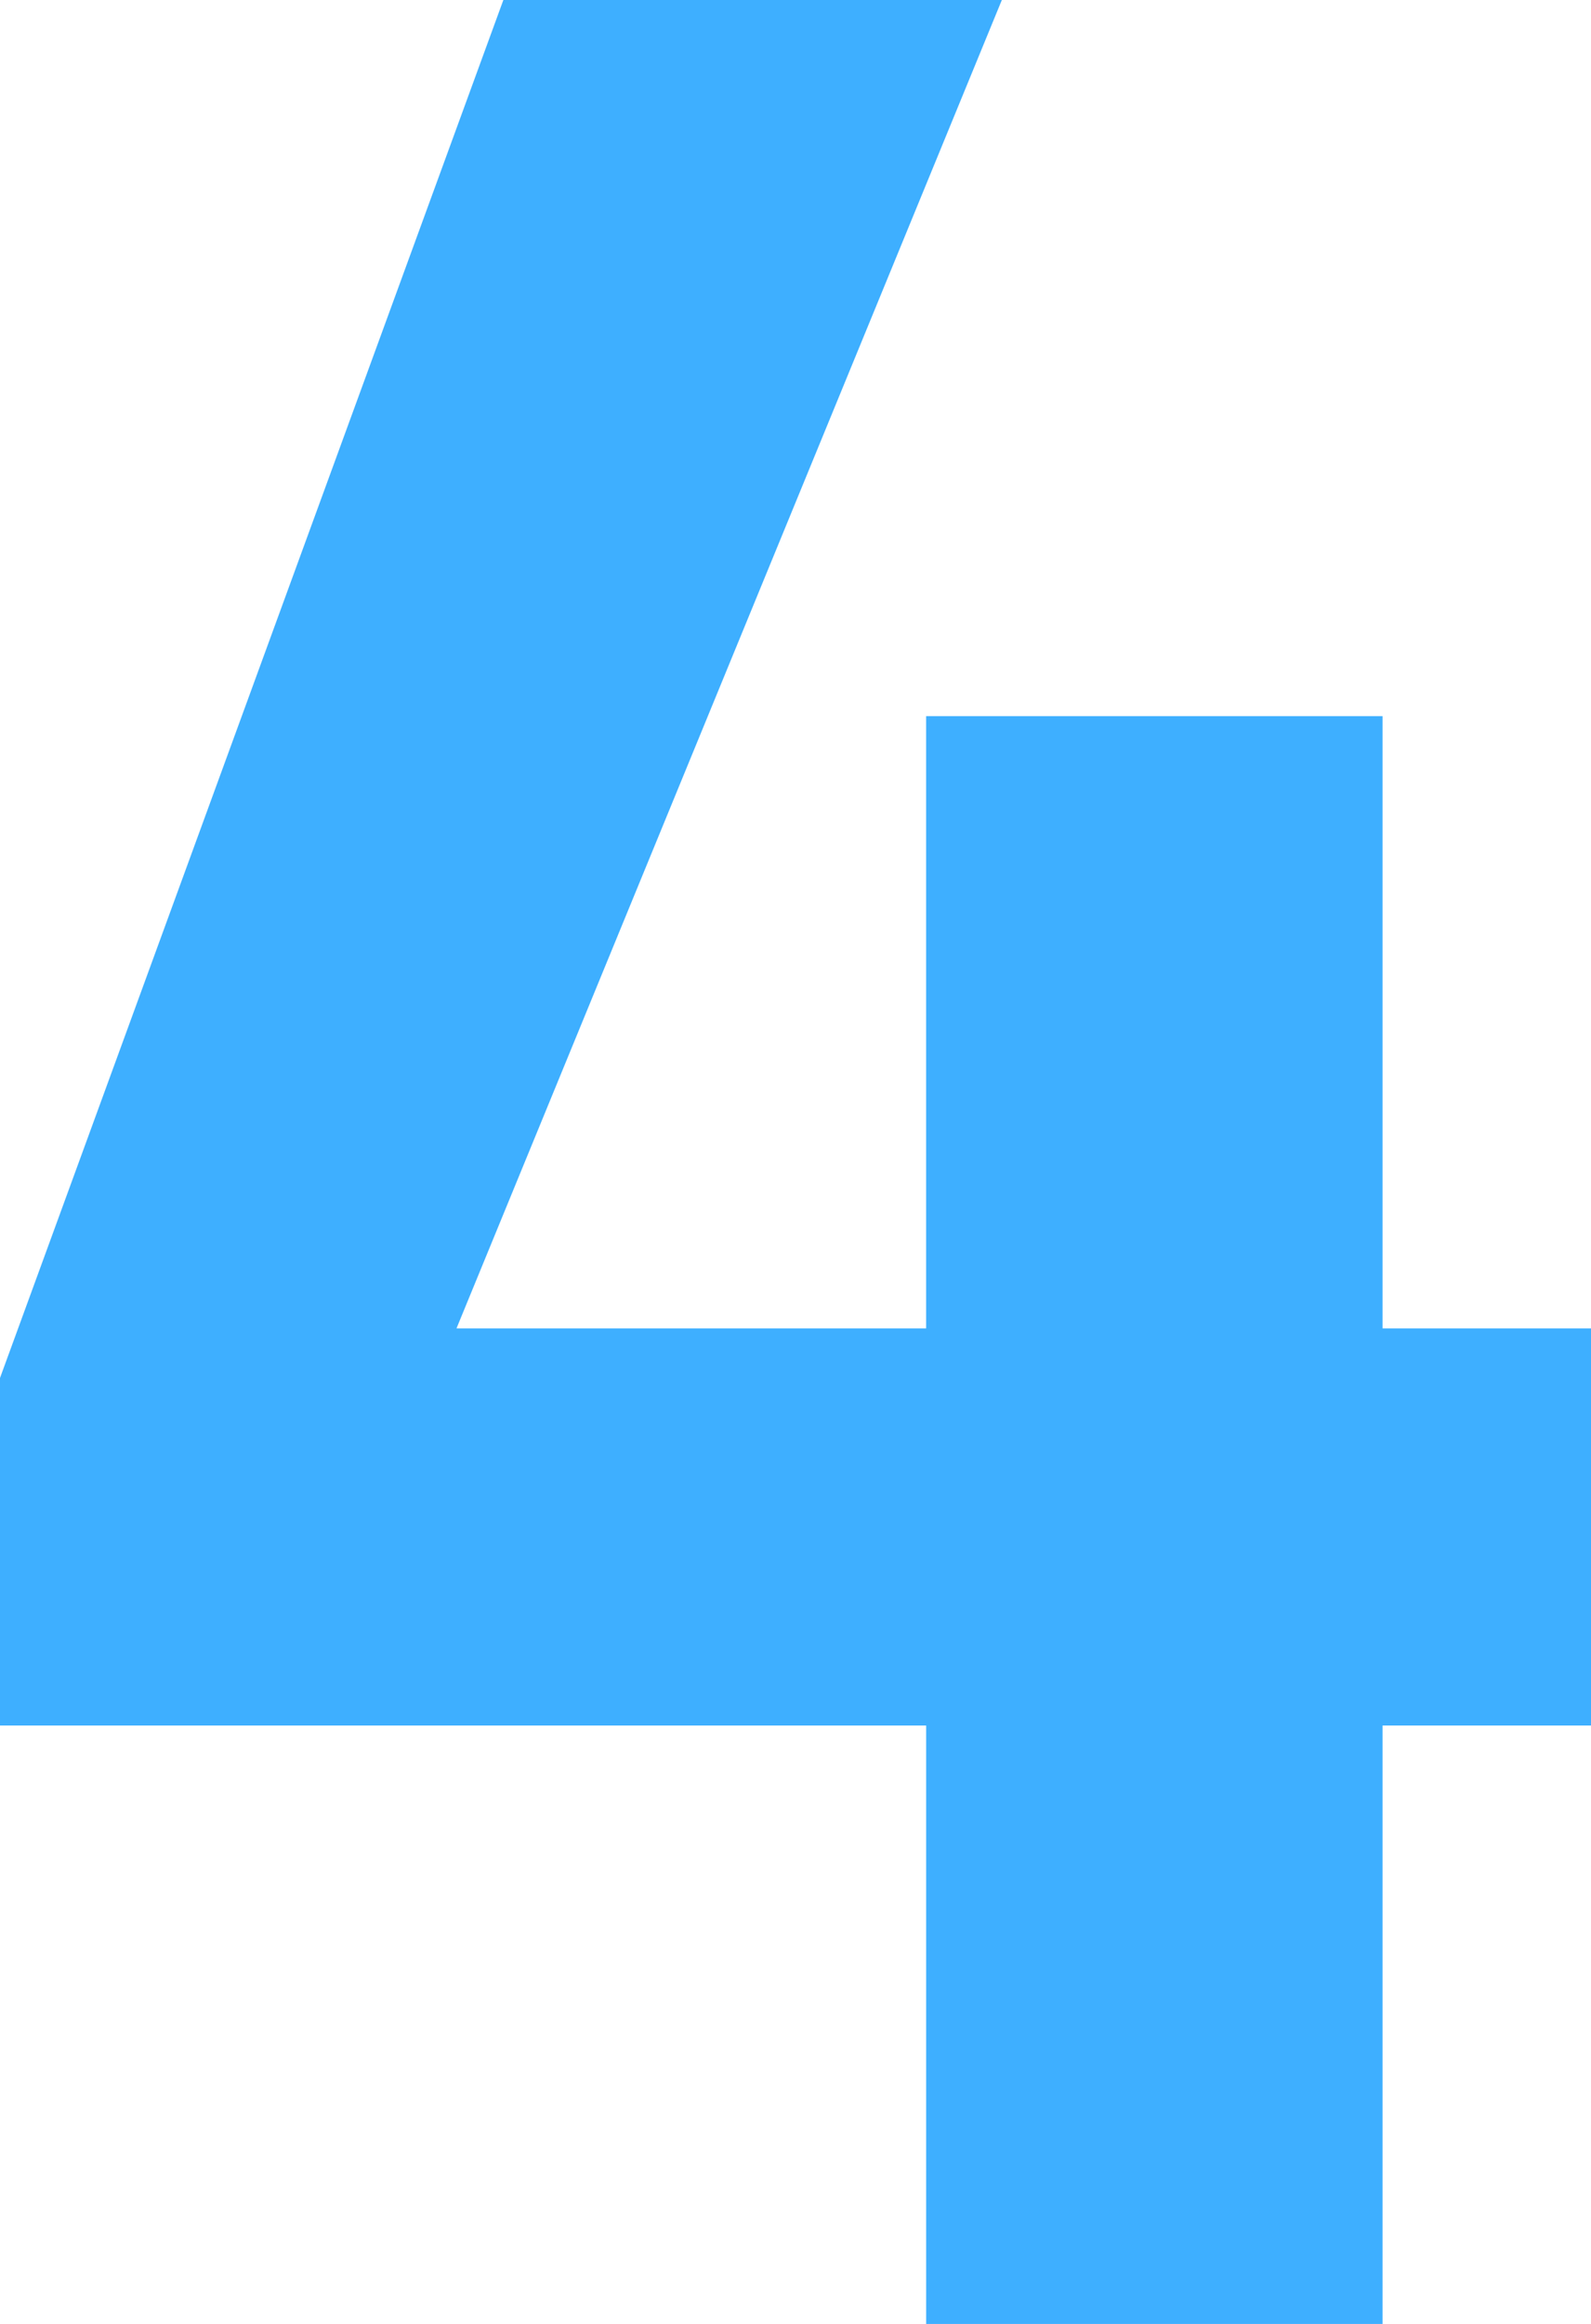
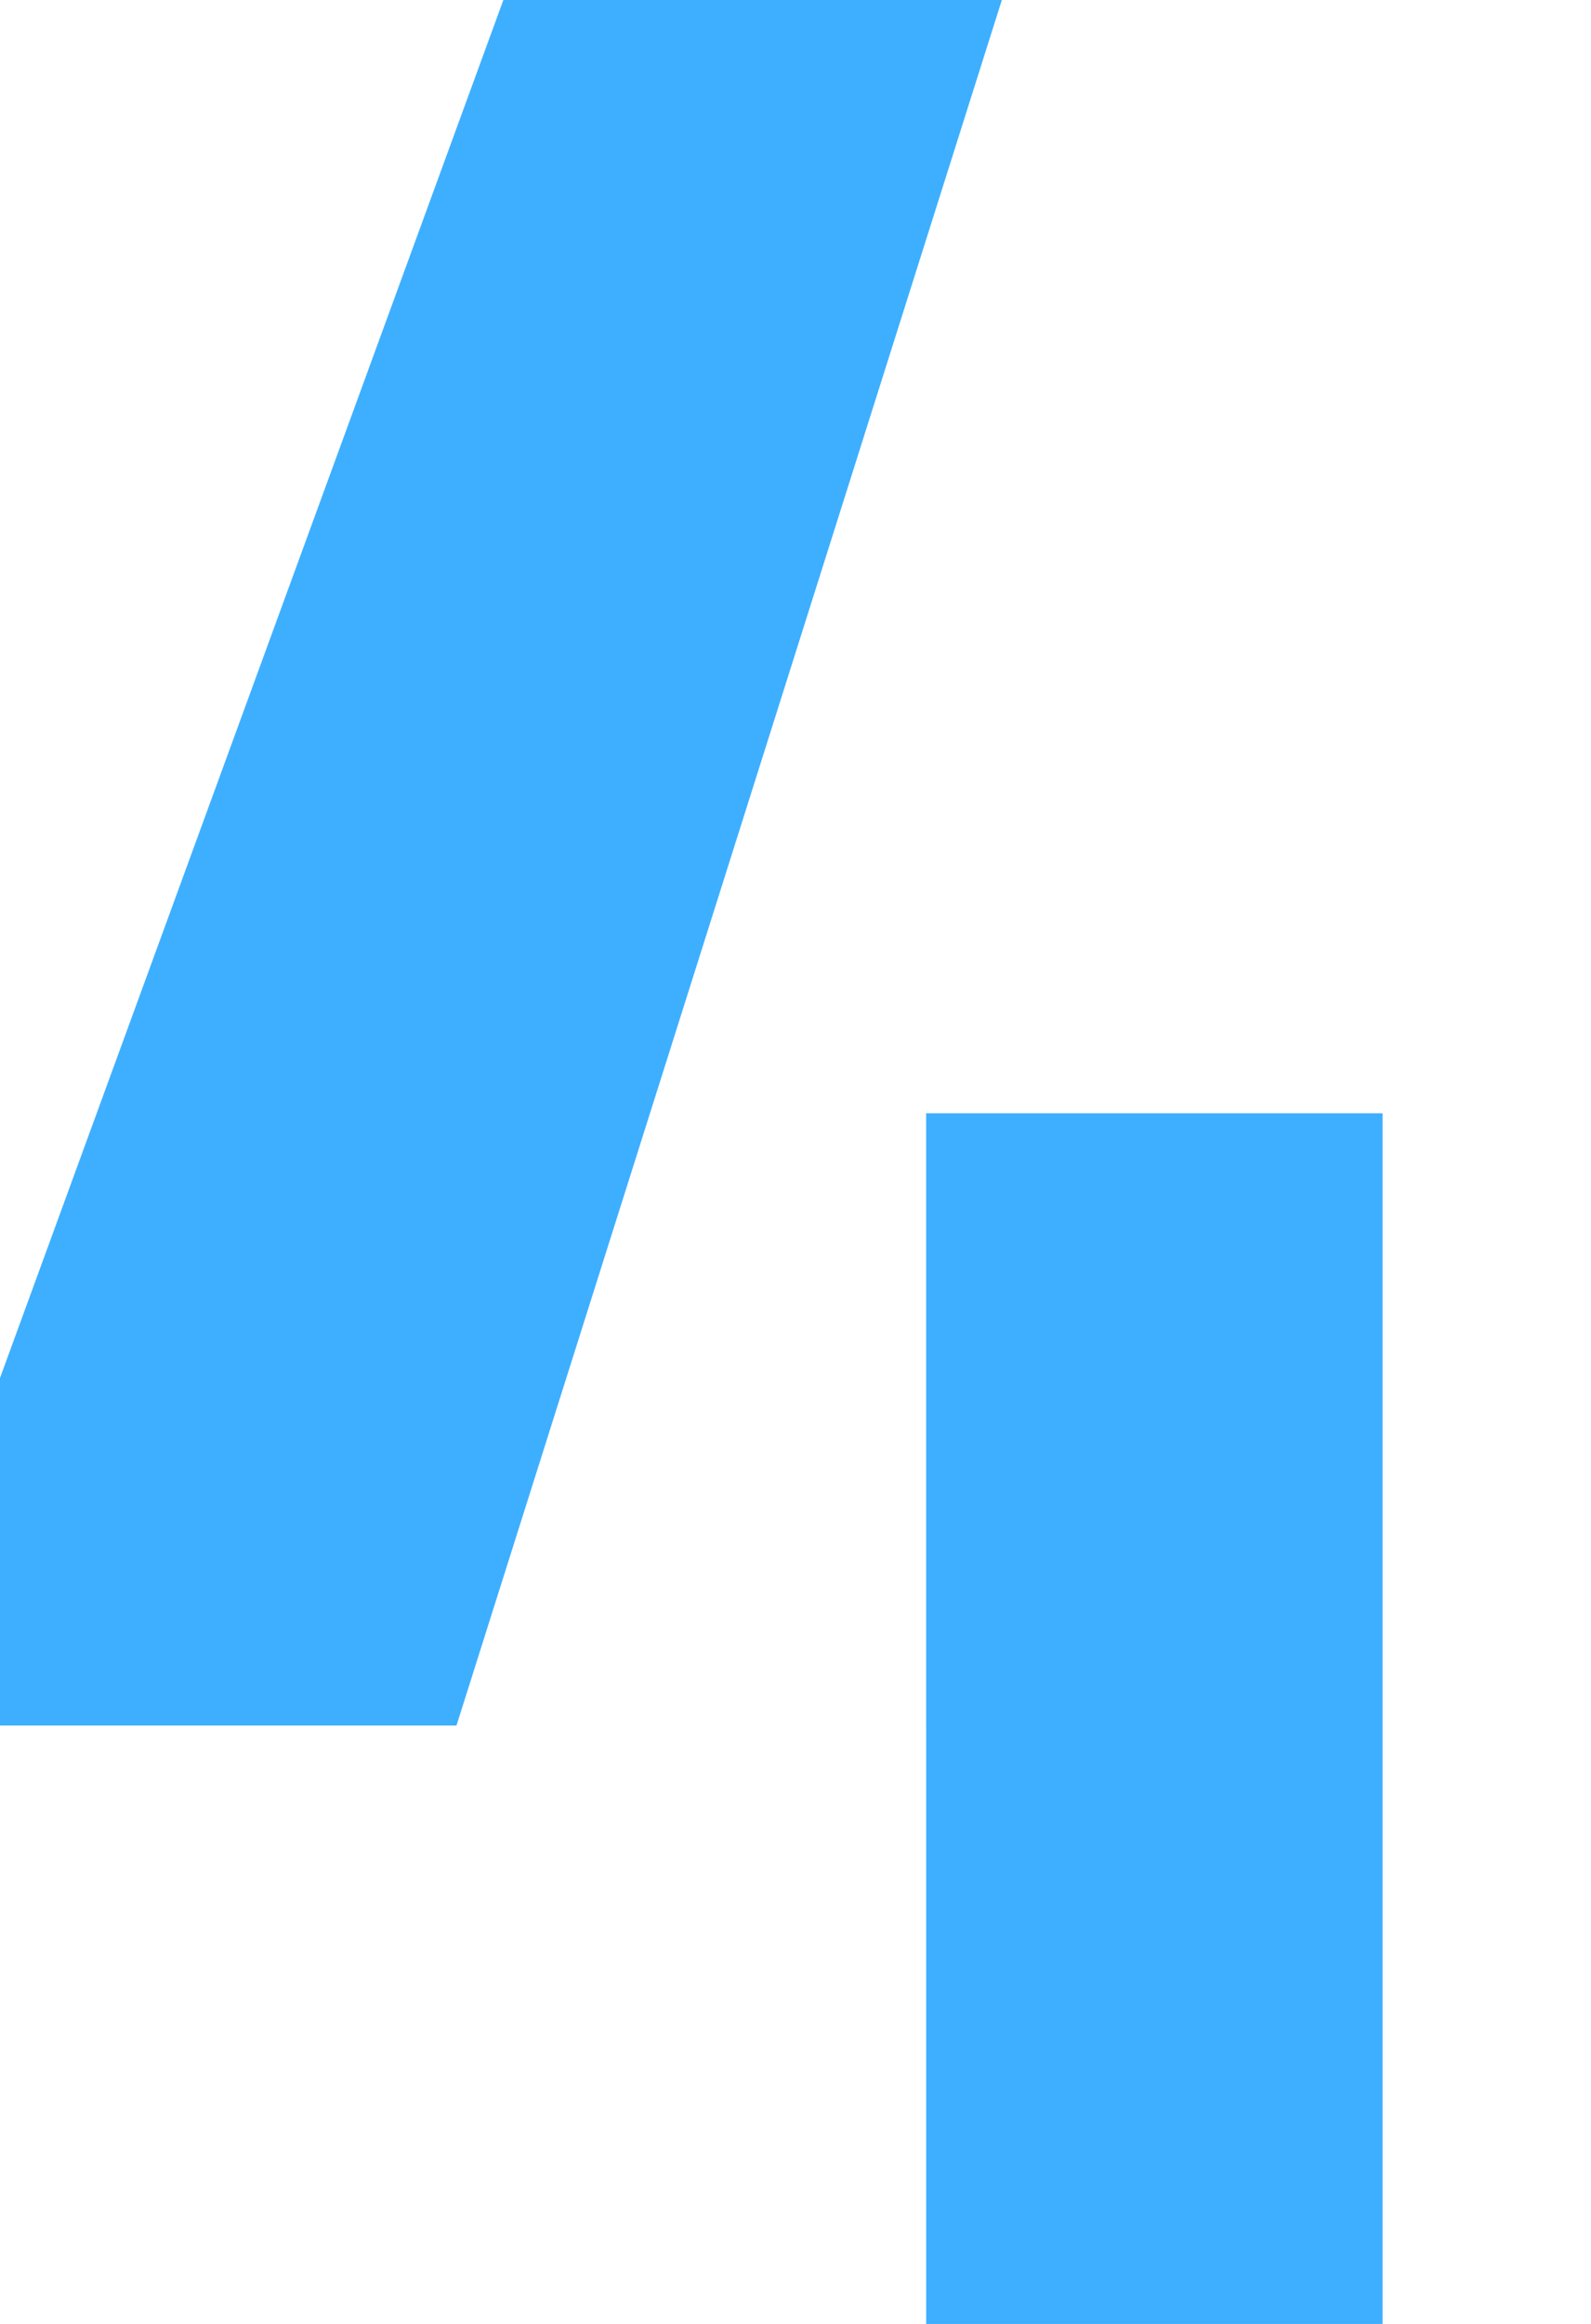
<svg xmlns="http://www.w3.org/2000/svg" width="67.855" height="99.067" viewBox="0 0 67.855 99.067">
-   <path id="Path_15918" data-name="Path 15918" d="M35.04,1.52,13.572,60.261V75.076h39.5v25.51H72.538V75.076h8.889V58.147H72.538v-26.1H53.071v26.1H33.041L56.3,1.52Z" transform="translate(-13.572 -1.52)" fill="#3eafff" />
+   <path id="Path_15918" data-name="Path 15918" d="M35.04,1.52,13.572,60.261V75.076h39.5v25.51H72.538V75.076h8.889H72.538v-26.1H53.071v26.1H33.041L56.3,1.52Z" transform="translate(-13.572 -1.52)" fill="#3eafff" />
</svg>